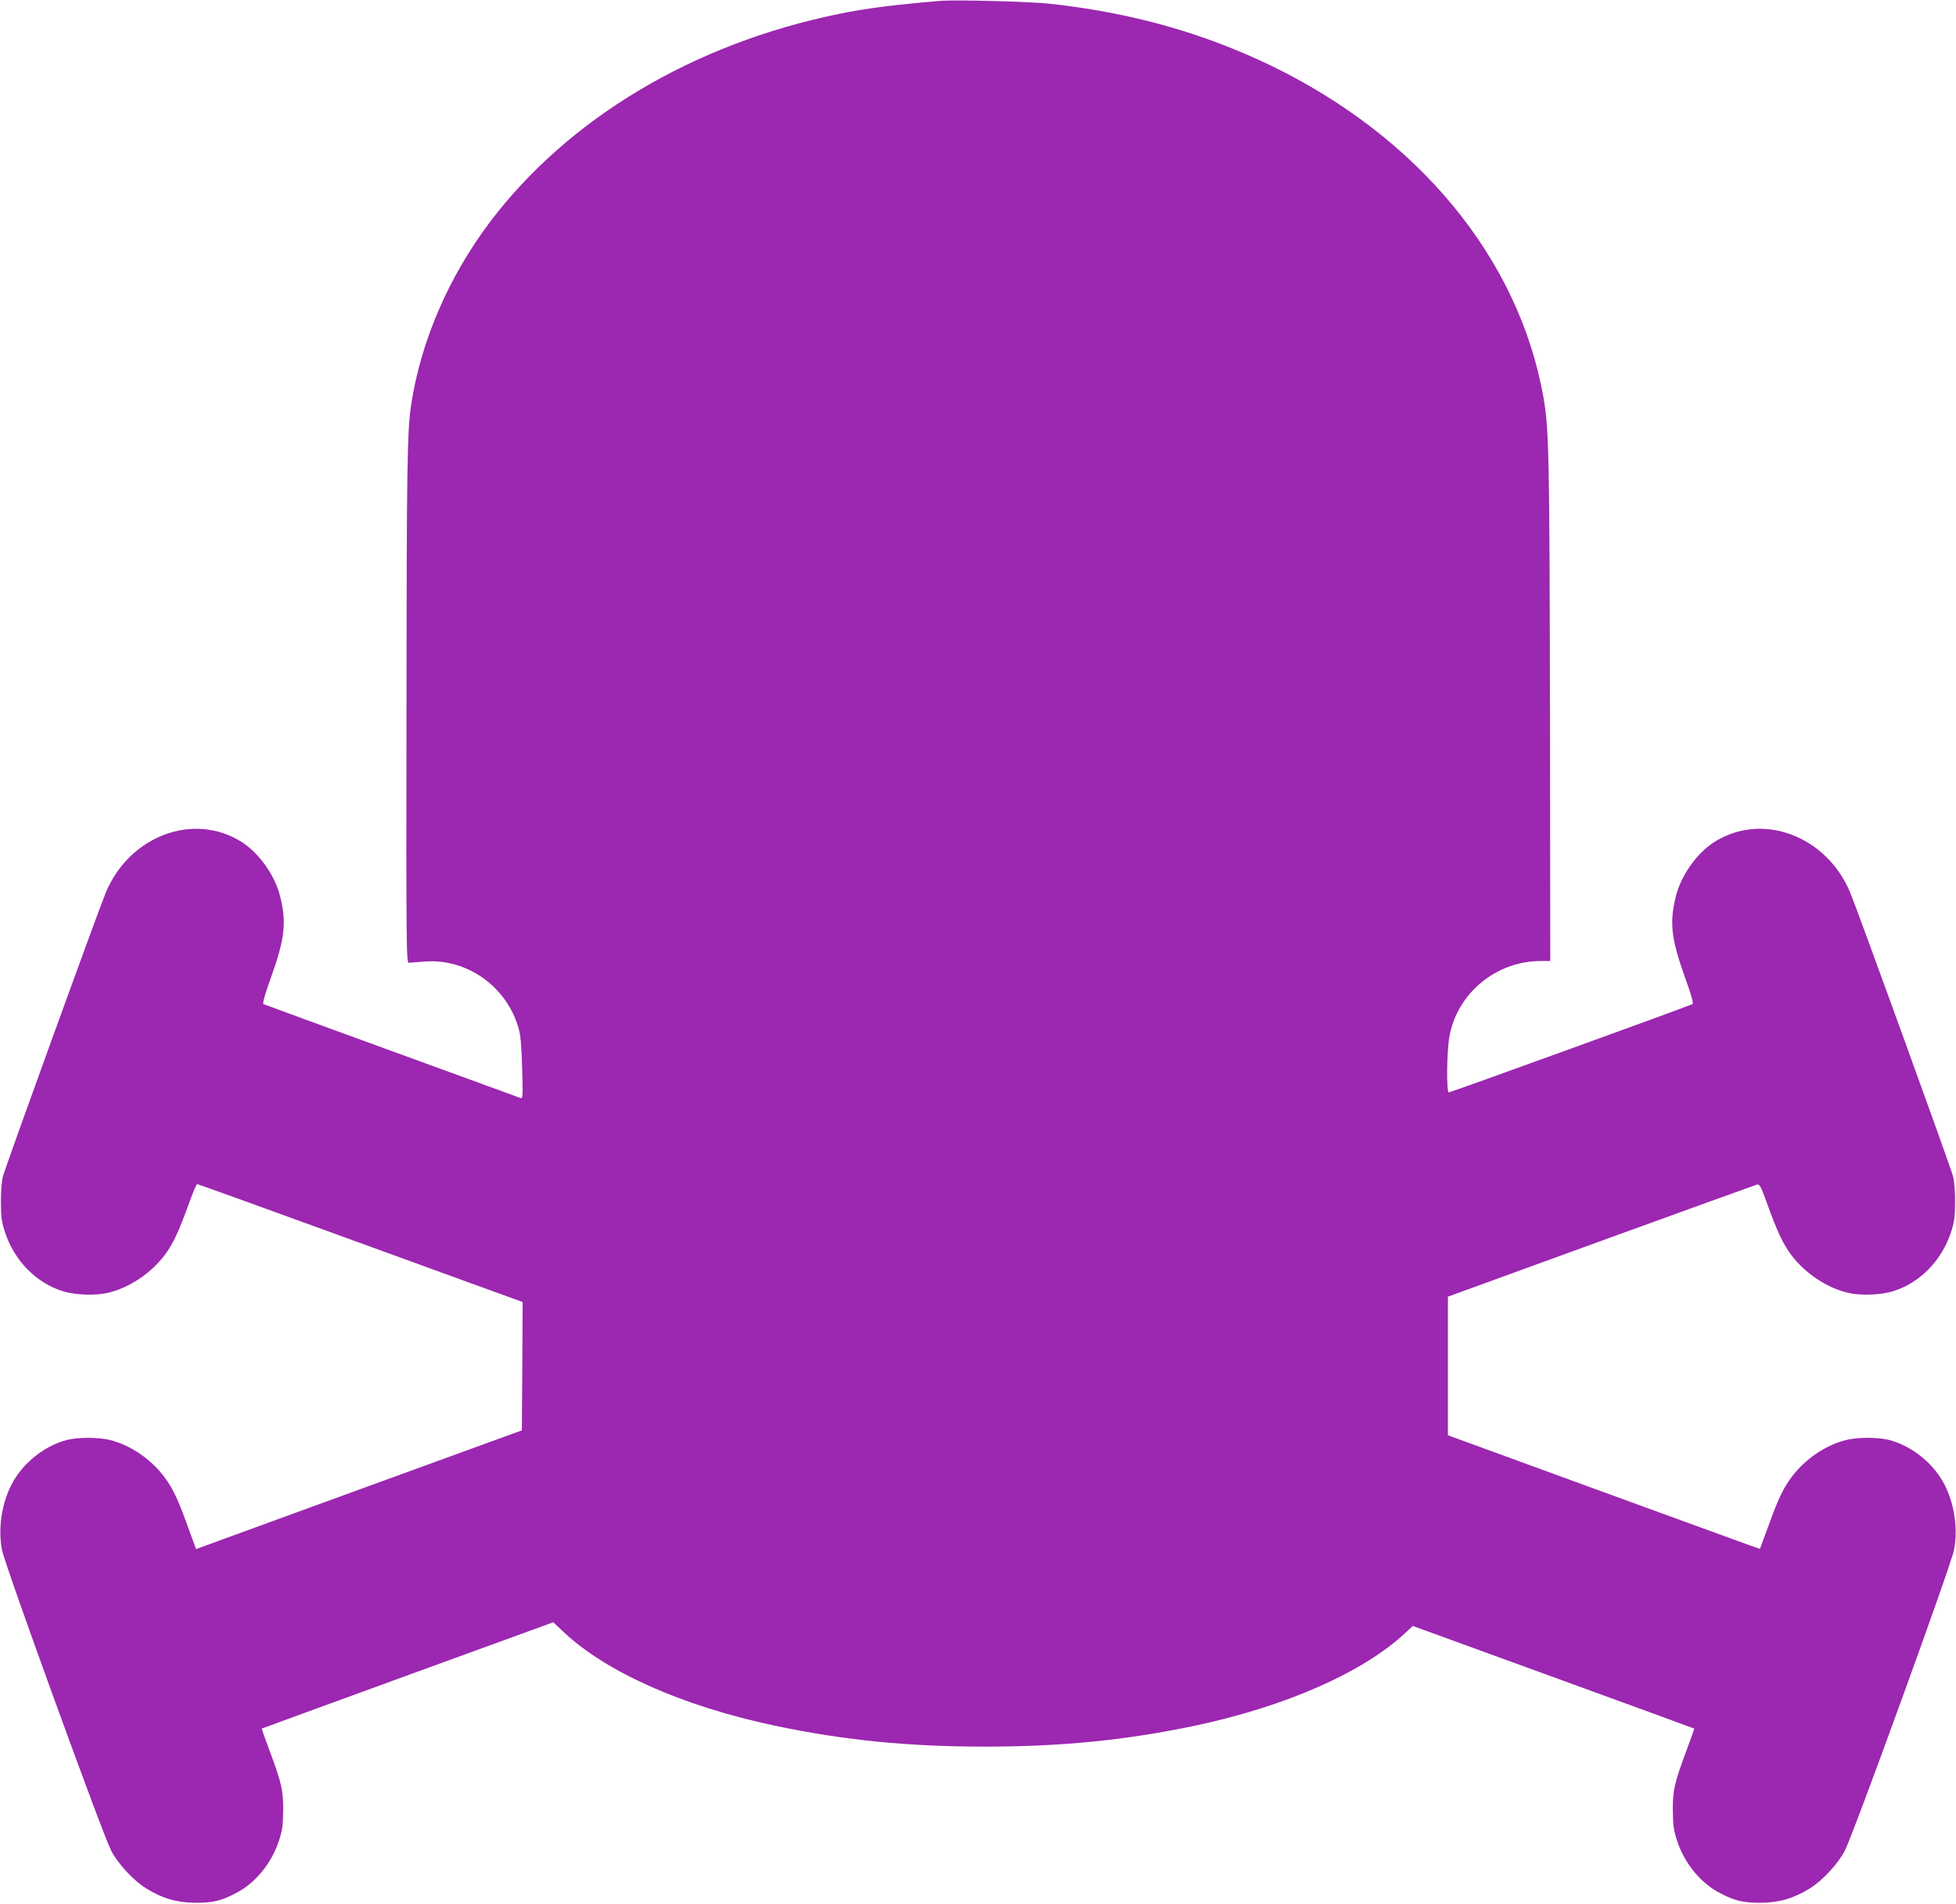
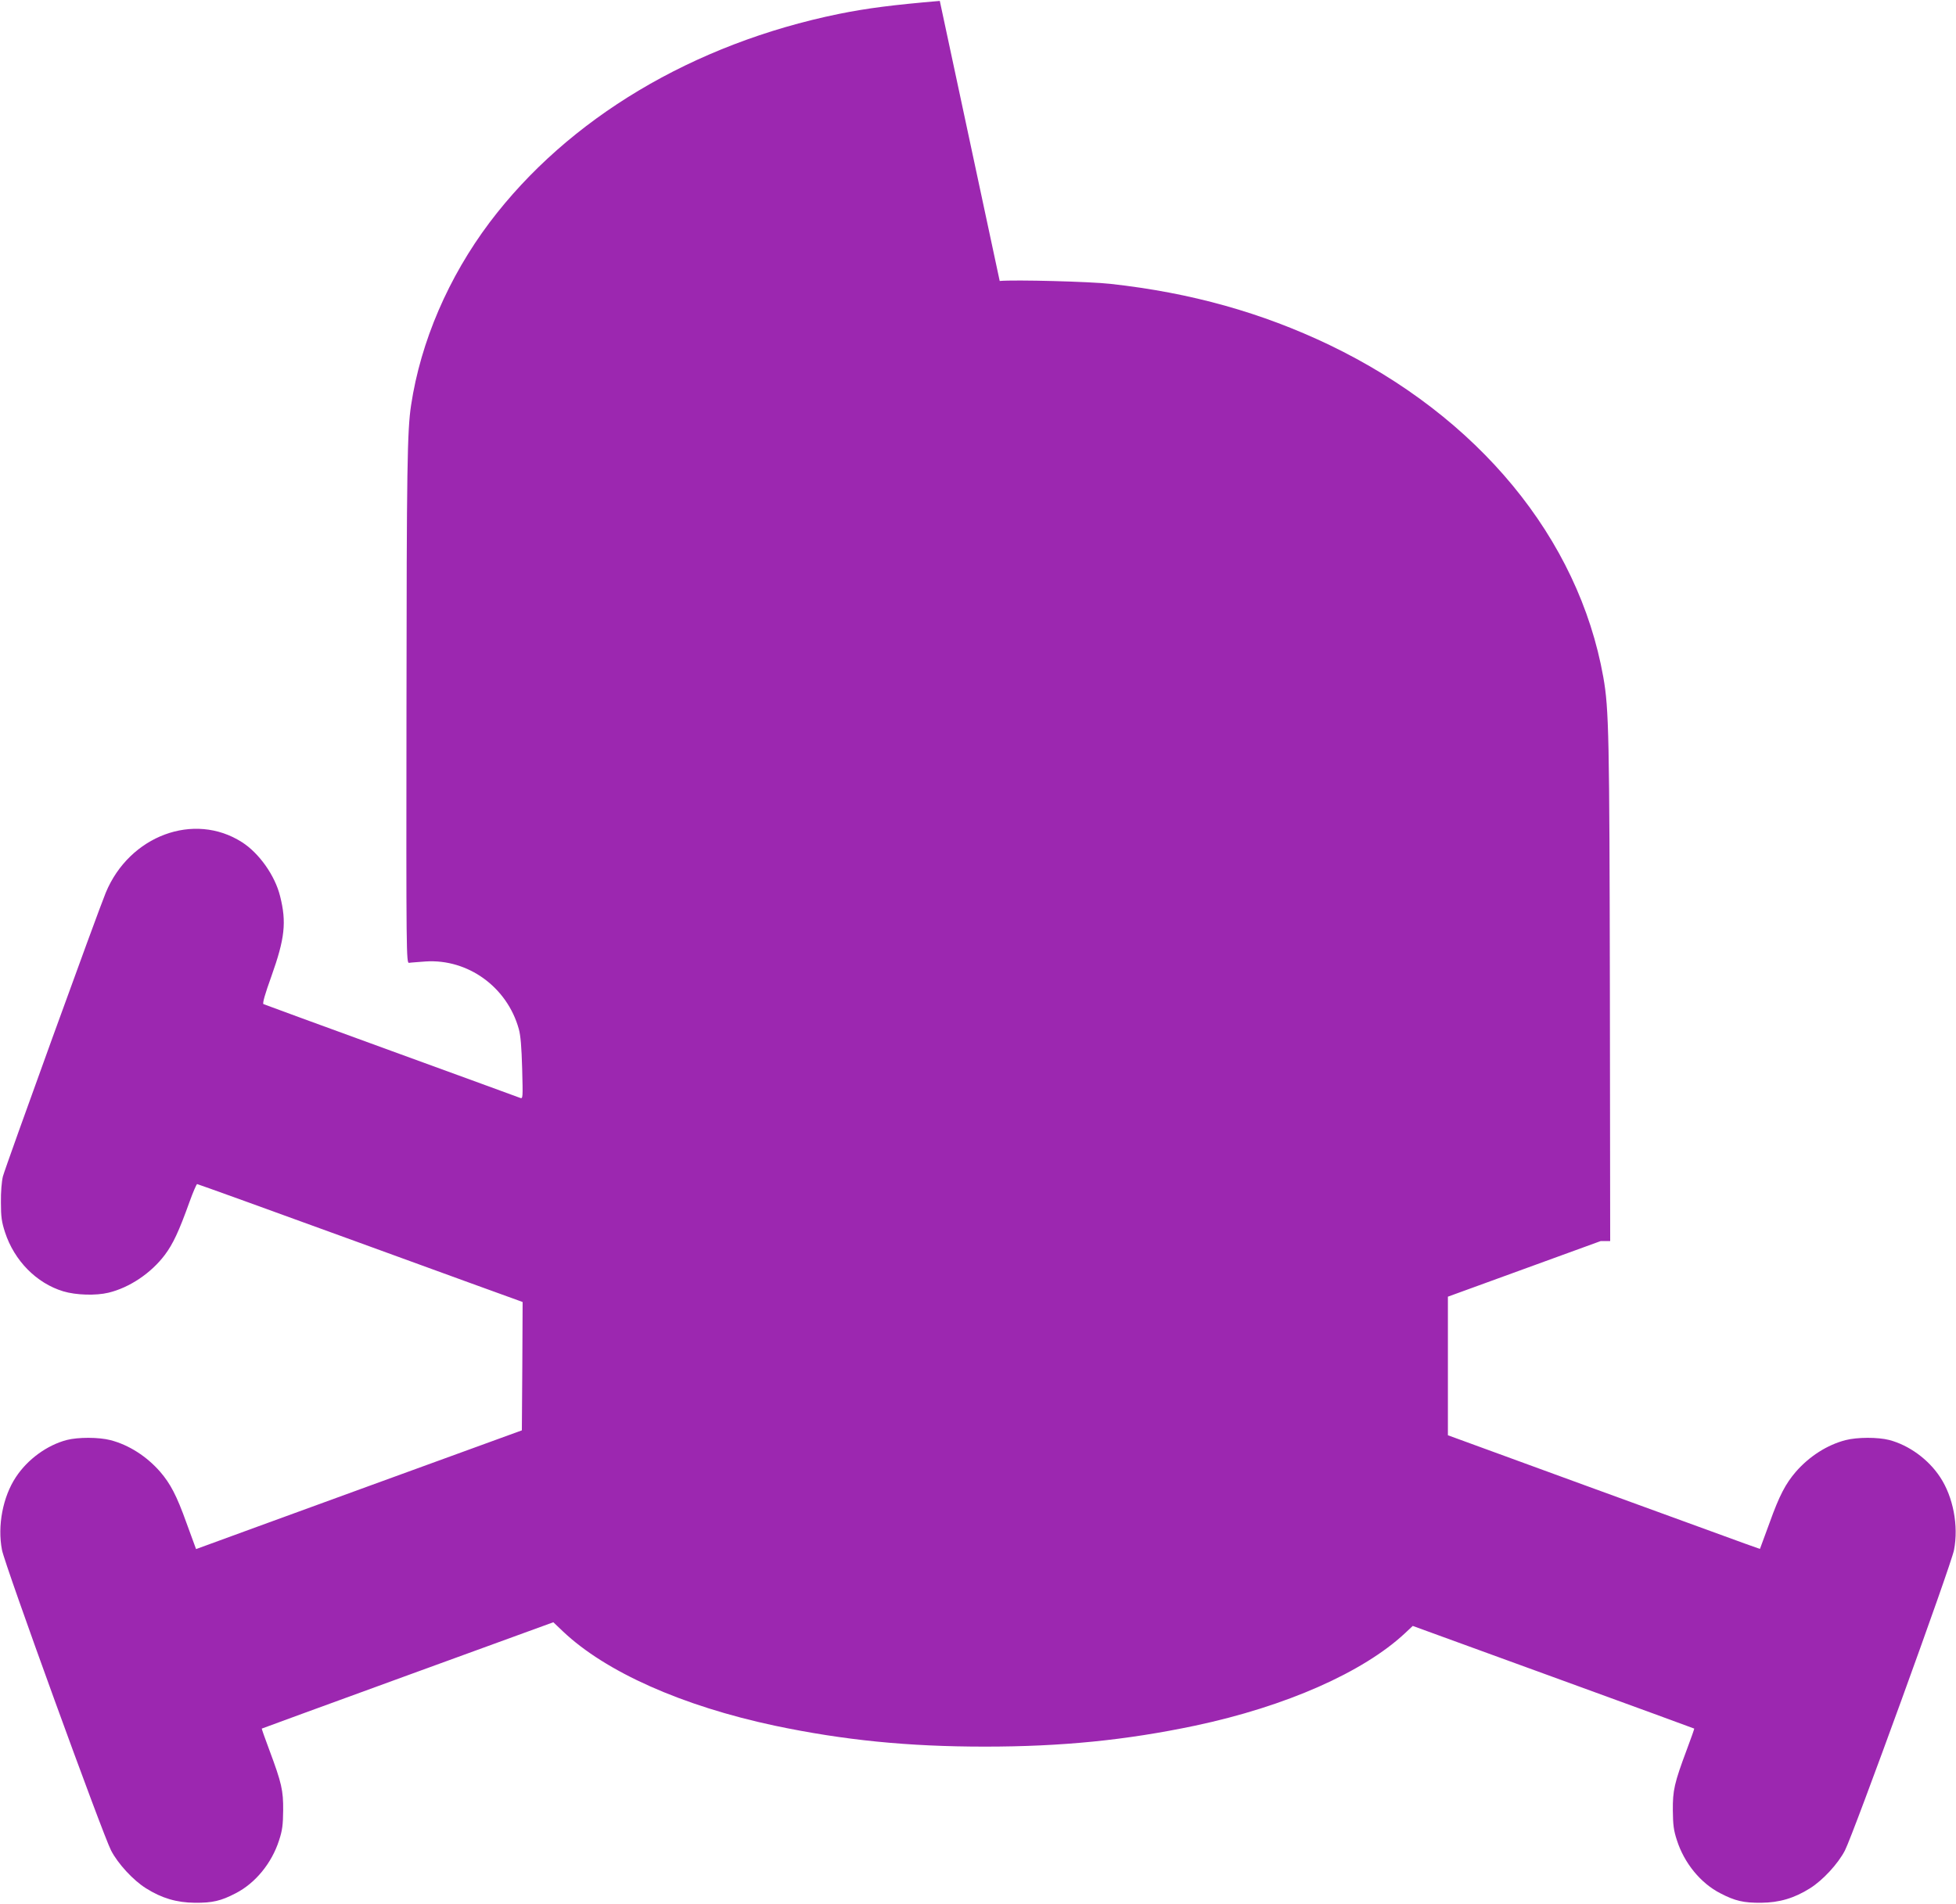
<svg xmlns="http://www.w3.org/2000/svg" version="1.0" width="1280pt" height="1246pt" viewBox="0 0 1280 1246" preserveAspectRatio="xMidYMid meet">
  <g transform="translate(0,1246) scale(0.1,-0.1)" fill="#9c27b0" stroke="none">
-     <path d="M6150 12454 c-307 -26 -477 -48 -660 -85 -954 -195 -1772 -684 -2286 -1365 -269 -358 -451 -779 -514 -1197 -25 -166 -29 -408 -30 -1982 -2 -1615 -1 -1670 17 -1667 10 2 59 5 108 9 278 18 534 -168 610 -442 12 -43 18 -118 22 -259 5 -192 5 -199 -13 -192 -11 4 -390 143 -844 308 -453 165 -830 303 -836 306 -7 5 9 63 52 182 88 247 100 354 57 524 -33 135 -138 283 -250 354 -313 200 -736 43 -891 -331 -50 -120 -658 -1798 -673 -1857 -8 -32 -14 -102 -13 -170 0 -96 5 -128 27 -196 61 -186 206 -333 381 -386 83 -25 213 -29 296 -9 137 33 279 128 369 248 53 71 91 151 161 346 23 64 46 117 50 117 4 0 473 -169 1041 -376 569 -207 1046 -381 1062 -386 l27 -10 -2 -420 -3 -420 -1000 -364 c-550 -201 -1030 -375 -1066 -389 l-66 -24 -63 172 c-64 179 -105 256 -172 334 -88 101 -205 176 -325 207 -77 20 -212 20 -286 1 -129 -34 -256 -126 -333 -243 -85 -128 -122 -318 -91 -477 18 -97 660 -1864 714 -1967 45 -87 145 -195 228 -247 103 -65 201 -94 320 -95 115 -1 171 12 267 62 129 66 236 197 284 346 22 67 26 102 27 196 1 131 -9 178 -92 400 -28 74 -49 135 -48 136 1 1 431 158 955 349 l953 347 62 -59 c280 -266 781 -489 1387 -618 452 -95 871 -137 1375 -137 504 0 923 42 1375 137 595 126 1101 350 1375 606 l50 47 920 -335 c506 -184 921 -336 922 -337 1 -1 -20 -62 -48 -136 -83 -222 -93 -269 -92 -400 1 -94 5 -129 27 -196 48 -149 155 -280 284 -346 96 -50 152 -63 267 -62 119 1 217 30 320 95 83 52 183 160 228 247 54 103 696 1870 714 1967 31 159 -6 349 -91 477 -77 117 -204 209 -333 243 -74 19 -209 19 -286 -1 -120 -31 -237 -106 -325 -207 -67 -78 -108 -155 -172 -334 l-63 -171 -96 34 c-53 19 -512 187 -1021 372 l-925 338 0 453 0 454 1000 364 c550 200 1010 366 1021 369 19 5 25 -6 64 -113 70 -195 108 -274 161 -346 90 -120 232 -215 369 -248 83 -20 213 -16 296 9 175 53 320 200 381 386 22 68 27 100 27 196 1 68 -5 138 -13 170 -15 59 -623 1737 -673 1857 -155 374 -578 531 -891 331 -112 -71 -217 -219 -250 -354 -43 -170 -31 -277 57 -524 43 -118 59 -177 52 -182 -19 -11 -1583 -578 -1595 -578 -16 0 -14 267 4 365 50 284 306 495 598 495 l62 0 -2 1627 c-3 1675 -6 1856 -43 2064 -162 910 -819 1706 -1792 2174 -443 212 -906 342 -1433 400 -131 15 -624 28 -725 19z" />
+     <path d="M6150 12454 c-307 -26 -477 -48 -660 -85 -954 -195 -1772 -684 -2286 -1365 -269 -358 -451 -779 -514 -1197 -25 -166 -29 -408 -30 -1982 -2 -1615 -1 -1670 17 -1667 10 2 59 5 108 9 278 18 534 -168 610 -442 12 -43 18 -118 22 -259 5 -192 5 -199 -13 -192 -11 4 -390 143 -844 308 -453 165 -830 303 -836 306 -7 5 9 63 52 182 88 247 100 354 57 524 -33 135 -138 283 -250 354 -313 200 -736 43 -891 -331 -50 -120 -658 -1798 -673 -1857 -8 -32 -14 -102 -13 -170 0 -96 5 -128 27 -196 61 -186 206 -333 381 -386 83 -25 213 -29 296 -9 137 33 279 128 369 248 53 71 91 151 161 346 23 64 46 117 50 117 4 0 473 -169 1041 -376 569 -207 1046 -381 1062 -386 l27 -10 -2 -420 -3 -420 -1000 -364 c-550 -201 -1030 -375 -1066 -389 l-66 -24 -63 172 c-64 179 -105 256 -172 334 -88 101 -205 176 -325 207 -77 20 -212 20 -286 1 -129 -34 -256 -126 -333 -243 -85 -128 -122 -318 -91 -477 18 -97 660 -1864 714 -1967 45 -87 145 -195 228 -247 103 -65 201 -94 320 -95 115 -1 171 12 267 62 129 66 236 197 284 346 22 67 26 102 27 196 1 131 -9 178 -92 400 -28 74 -49 135 -48 136 1 1 431 158 955 349 l953 347 62 -59 c280 -266 781 -489 1387 -618 452 -95 871 -137 1375 -137 504 0 923 42 1375 137 595 126 1101 350 1375 606 l50 47 920 -335 c506 -184 921 -336 922 -337 1 -1 -20 -62 -48 -136 -83 -222 -93 -269 -92 -400 1 -94 5 -129 27 -196 48 -149 155 -280 284 -346 96 -50 152 -63 267 -62 119 1 217 30 320 95 83 52 183 160 228 247 54 103 696 1870 714 1967 31 159 -6 349 -91 477 -77 117 -204 209 -333 243 -74 19 -209 19 -286 -1 -120 -31 -237 -106 -325 -207 -67 -78 -108 -155 -172 -334 l-63 -171 -96 34 c-53 19 -512 187 -1021 372 l-925 338 0 453 0 454 1000 364 l62 0 -2 1627 c-3 1675 -6 1856 -43 2064 -162 910 -819 1706 -1792 2174 -443 212 -906 342 -1433 400 -131 15 -624 28 -725 19z" />
  </g>
</svg>